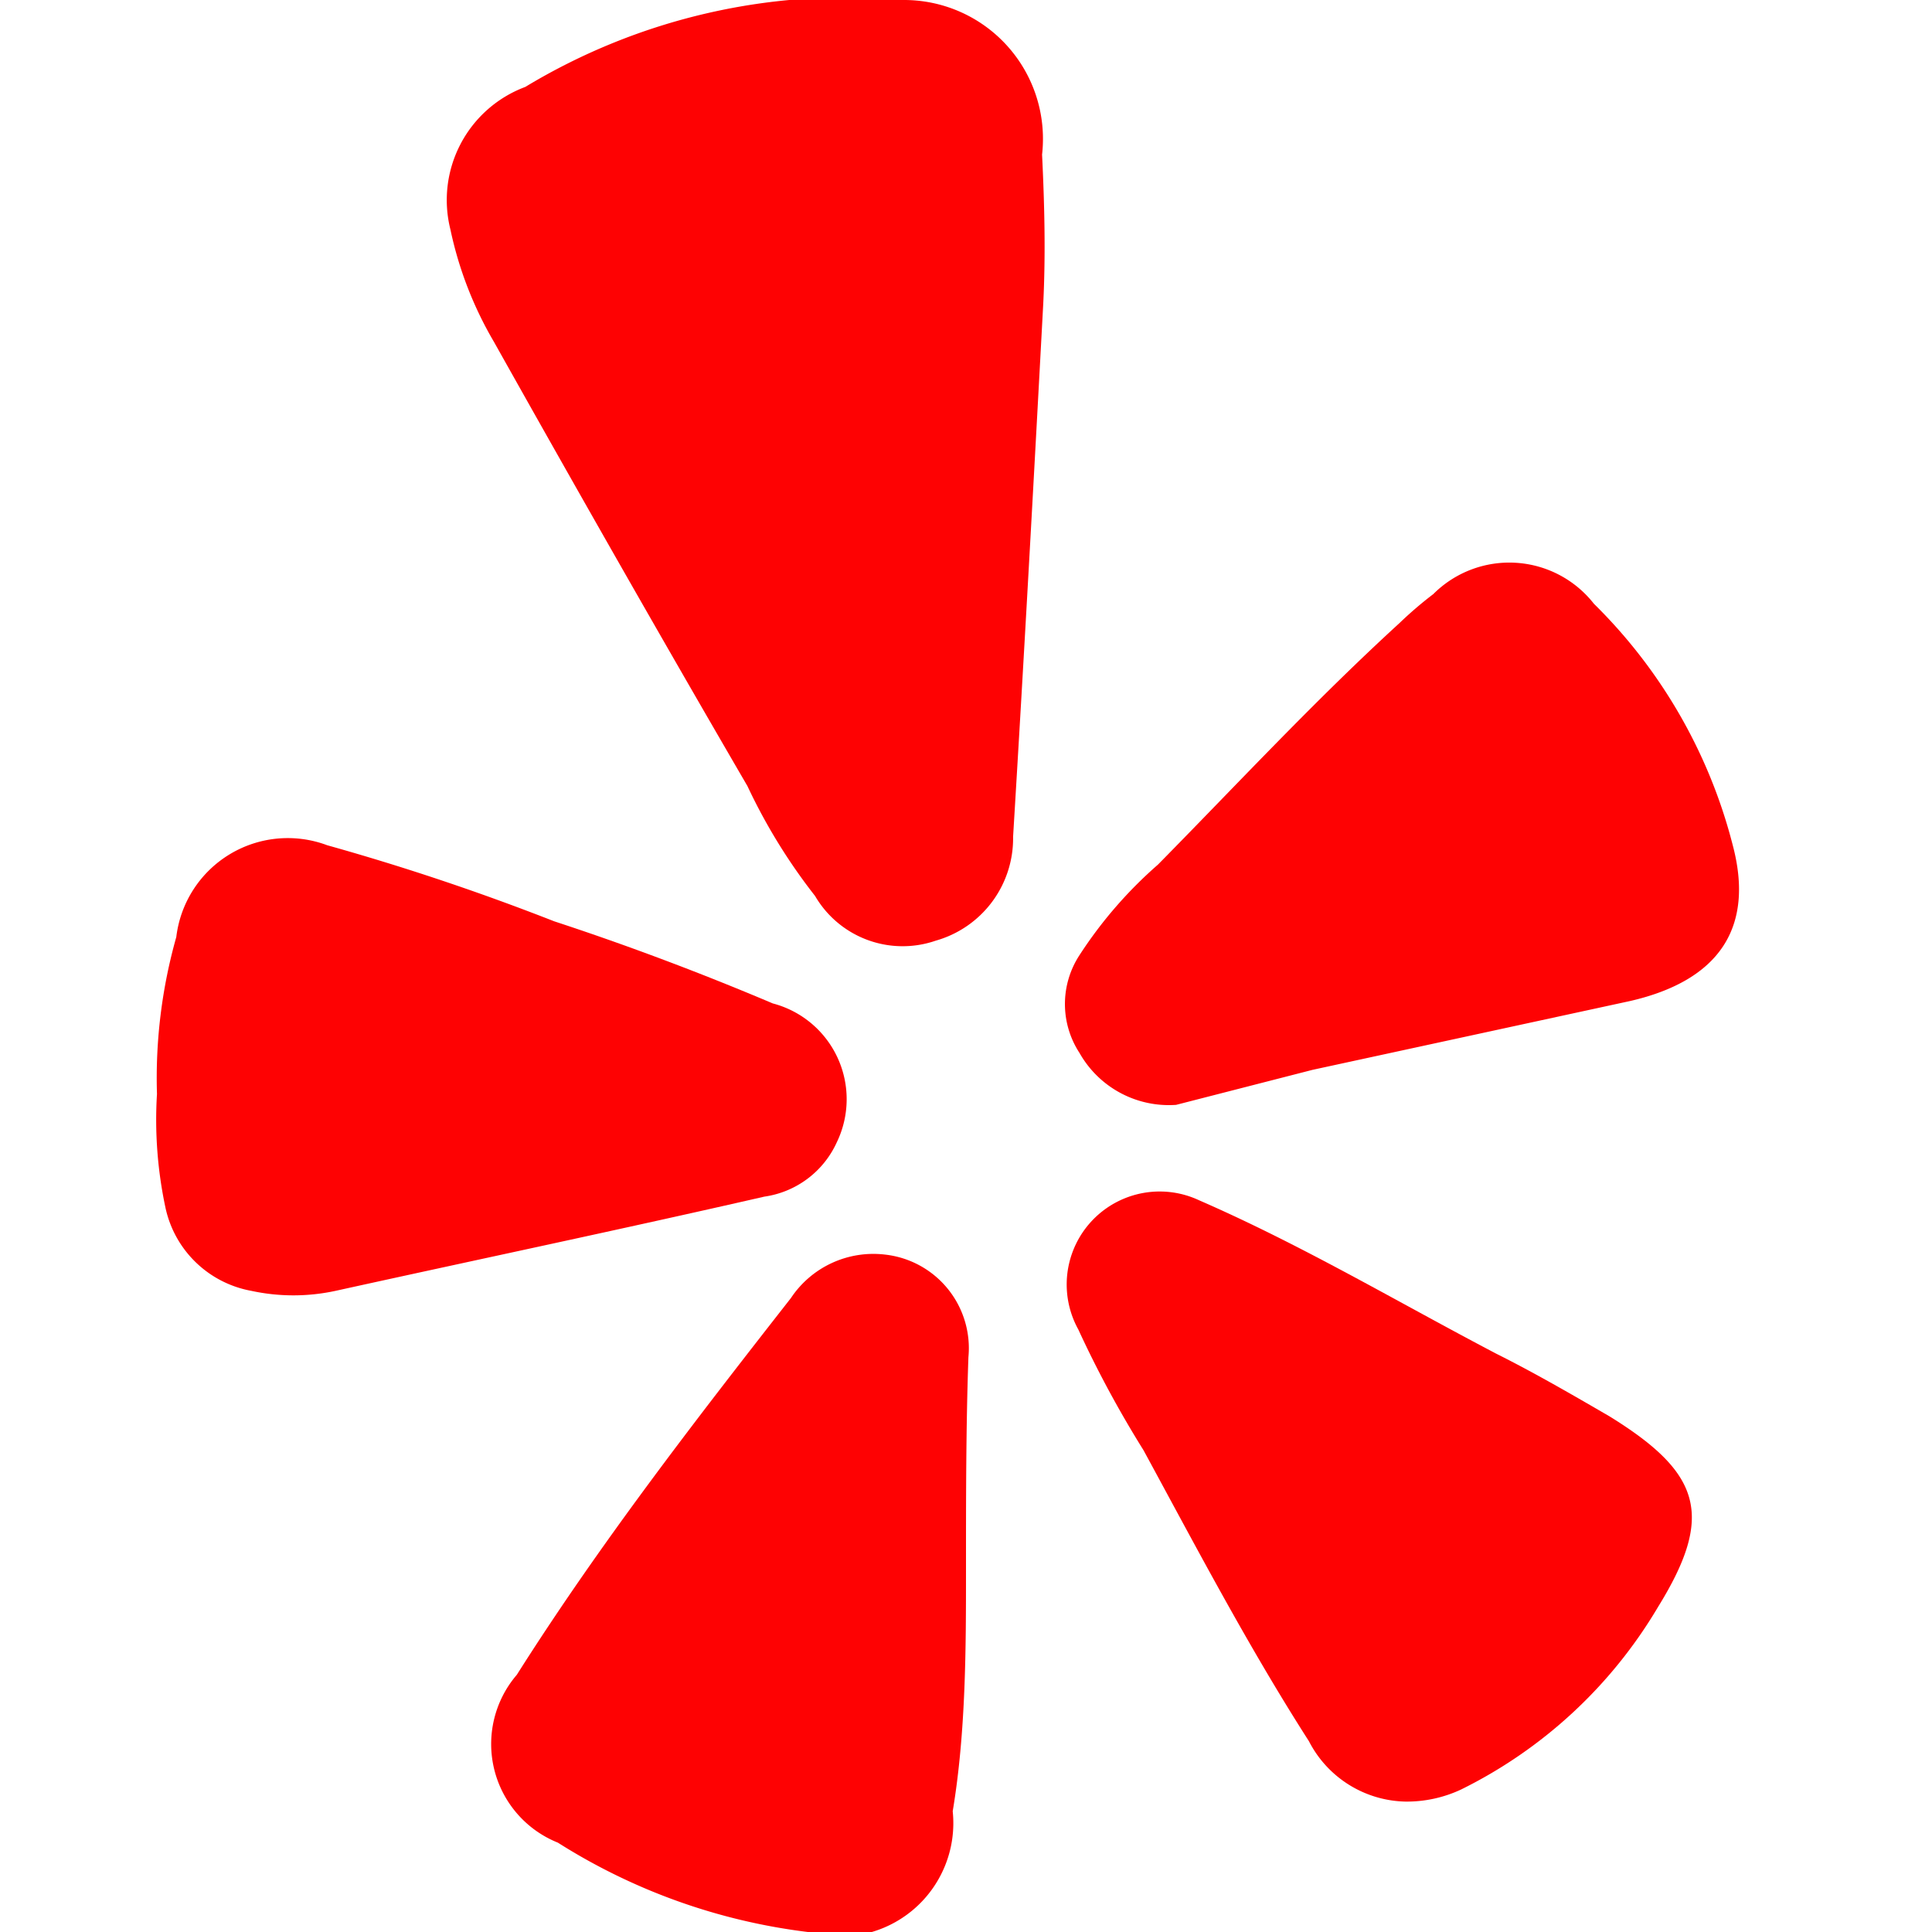
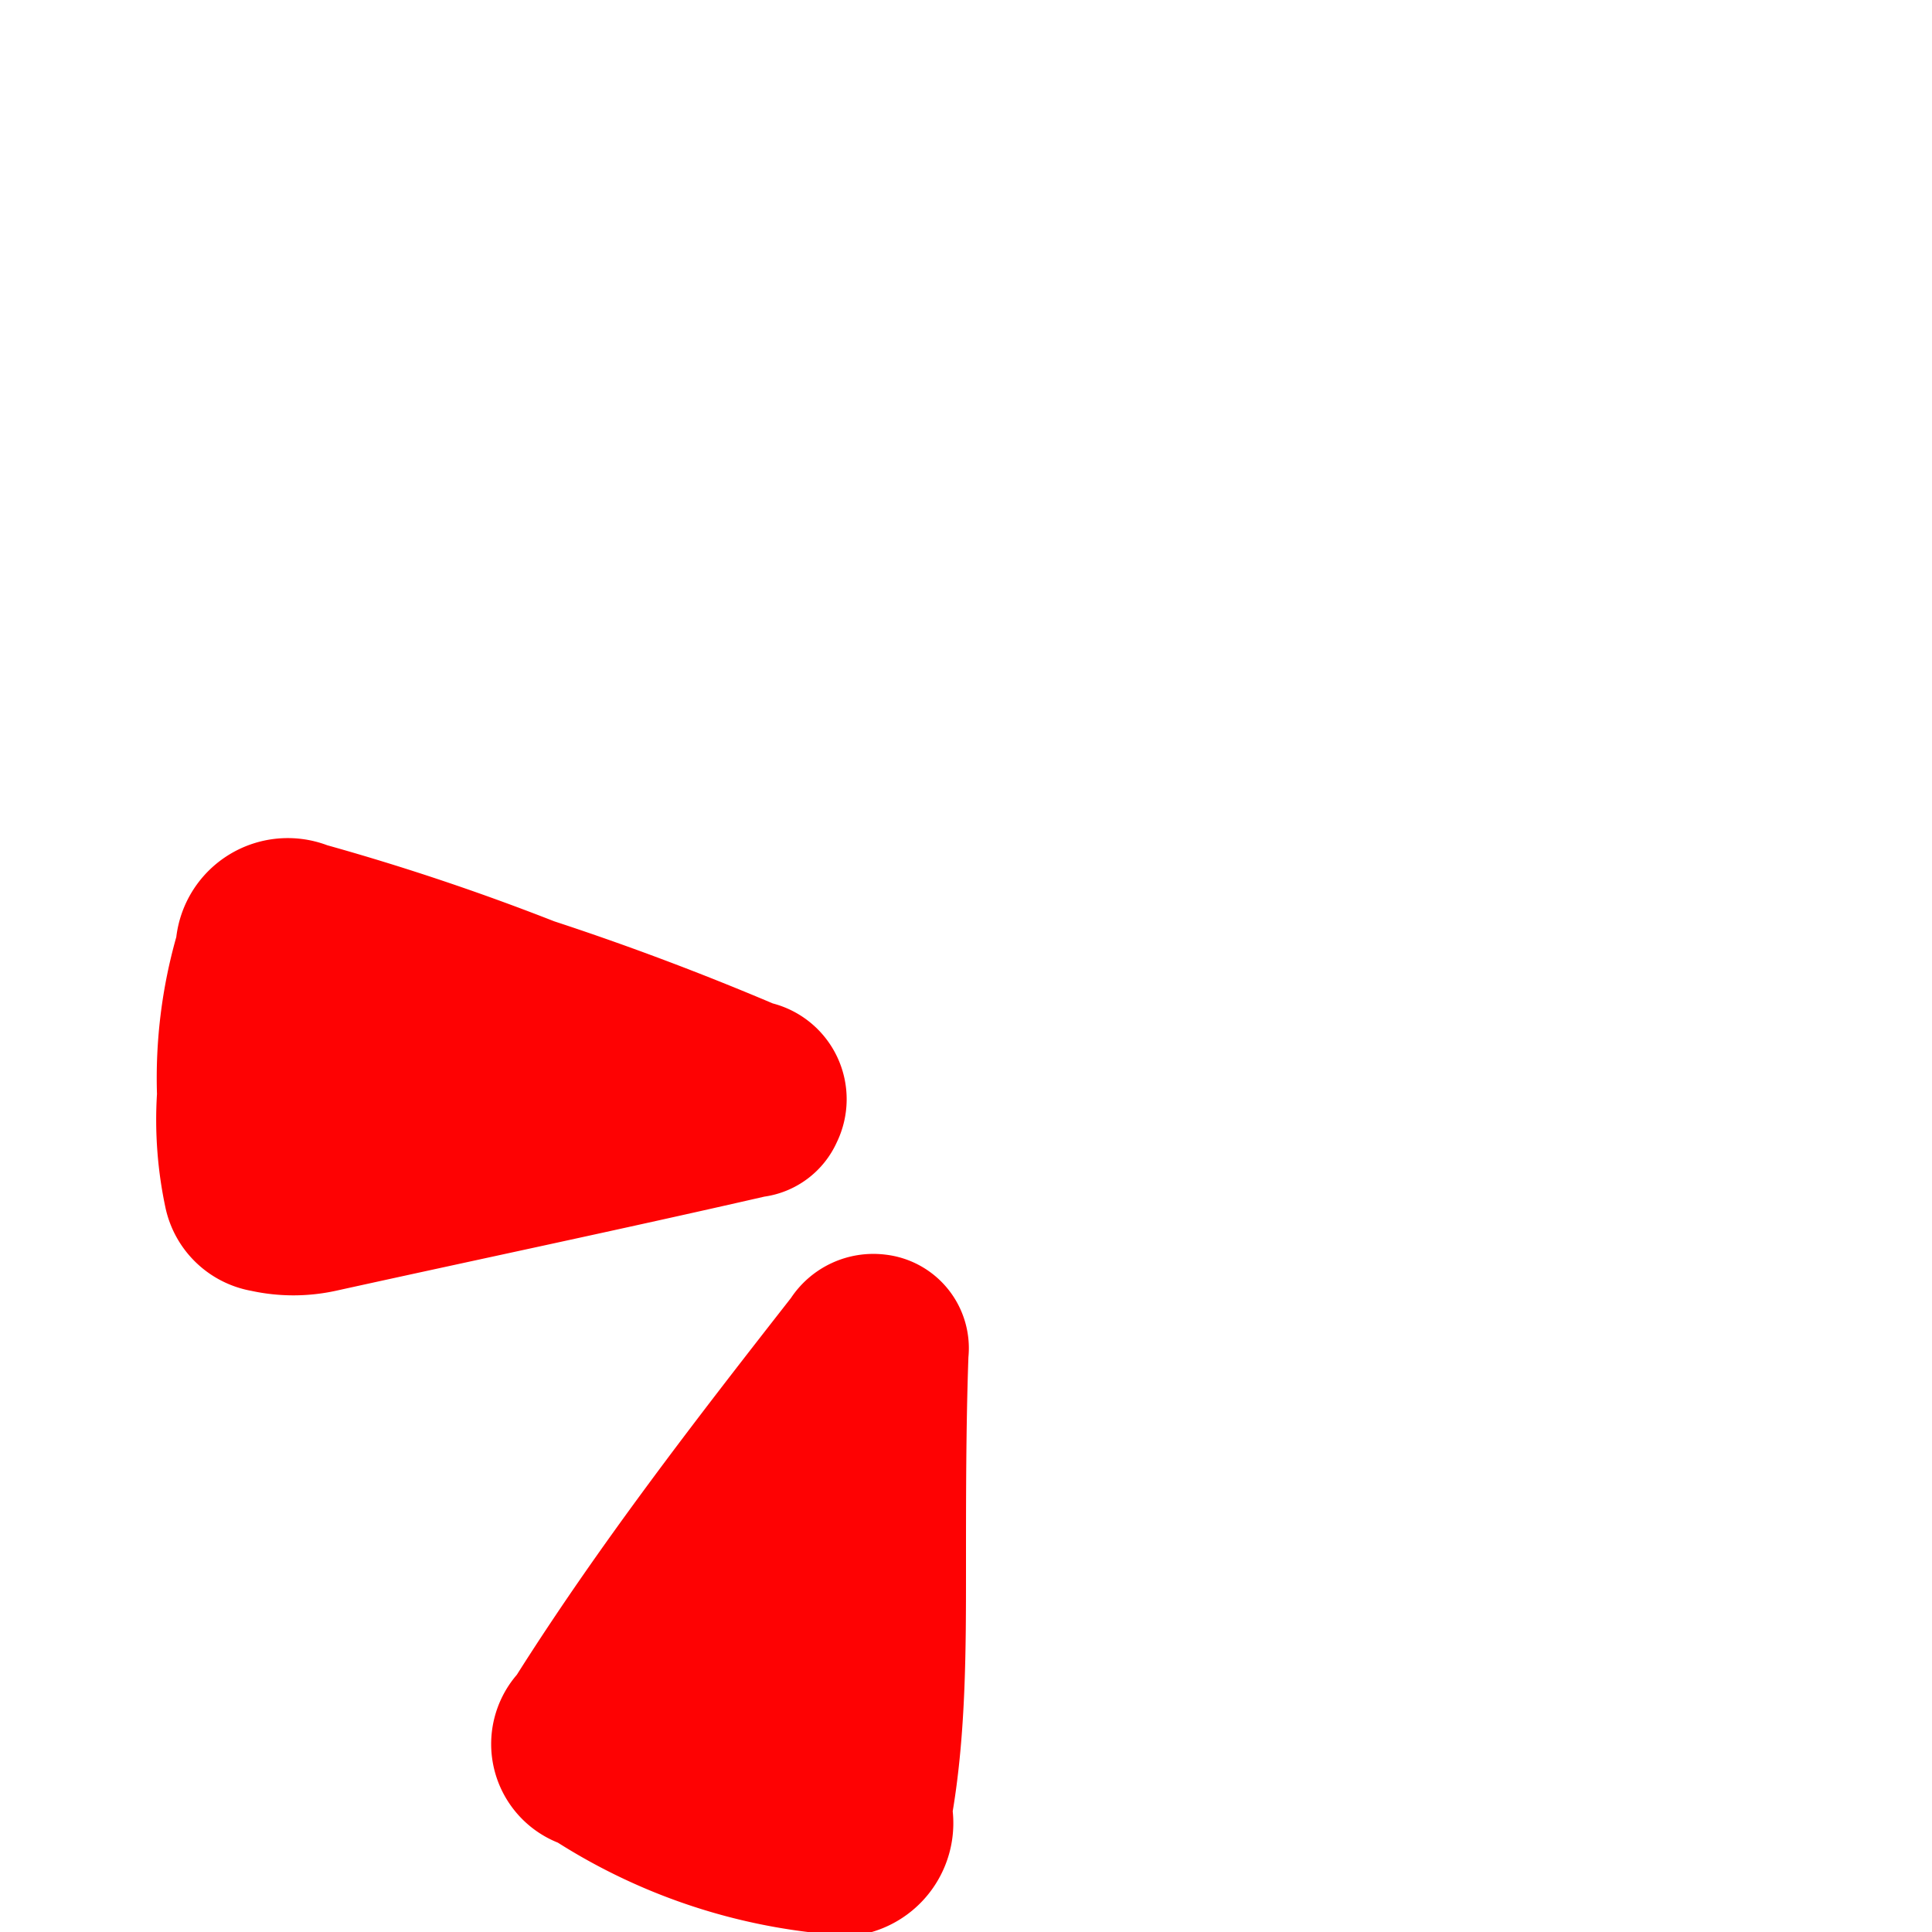
<svg xmlns="http://www.w3.org/2000/svg" id="Layer_1" data-name="Layer 1" viewBox="0 0 16 16">
  <defs>
    <style>.cls-1{fill:#fe0203;}</style>
  </defs>
-   <path class="cls-1" d="M8.64,2.51C8.56,4,8.48,5.45,8.39,6.93a.88.88,0,0,1-.64.86.84.84,0,0,1-1-.37,4.74,4.74,0,0,1-.56-.91c-.71-1.22-1.41-2.45-2.1-3.68a3.1,3.1,0,0,1-.36-.93A1,1,0,0,1,4.35.72,5.15,5.15,0,0,1,7.49,0,1.15,1.15,0,0,1,8.63,1.28C8.65,1.69,8.66,2.1,8.64,2.51Z" />
-   <path class="cls-1" d="M11.64,14.92a.92.92,0,0,1-.8-.5c-.5-.78-.93-1.6-1.37-2.41a9,9,0,0,1-.54-1,.77.77,0,0,1,1-1.07c.85.37,1.64.84,2.46,1.27.32.16.63.34.94.52.76.47.87.82.4,1.58a3.9,3.9,0,0,1-1.63,1.51A1.06,1.06,0,0,1,11.64,14.92Z" />
  <path class="cls-1" d="M8,13c0,.64,0,1.34-.11,2A.94.94,0,0,1,6.69,16a5,5,0,0,1-2.07-.74.88.88,0,0,1-.34-1.39c.69-1.09,1.48-2.11,2.27-3.12a.82.82,0,0,1,.78-.36.78.78,0,0,1,.69.85C8,11.81,8,12.39,8,13Z" />
-   <path class="cls-1" d="M9.74,9.15a.85.85,0,0,1-.8-.43.74.74,0,0,1,0-.81,3.58,3.58,0,0,1,.65-.75c.66-.67,1.3-1.36,2-2a3.22,3.22,0,0,1,.28-.24A.89.89,0,0,1,13.2,5a4.3,4.3,0,0,1,1.15,2c.18.68-.11,1.12-.85,1.29l-2.63.57Z" />
  <path class="cls-1" d="M1.3,9.06a4.29,4.29,0,0,1,.16-1.3A.93.93,0,0,1,2.71,7a19.74,19.74,0,0,1,1.88.63c.61.2,1.22.43,1.81.68a.82.82,0,0,1,.53,1.15.78.78,0,0,1-.6.45c-1.18.27-2.37.52-3.55.78a1.65,1.65,0,0,1-.7,0A.89.89,0,0,1,1.37,10,3.49,3.49,0,0,1,1.3,9.06Z" />
</svg>